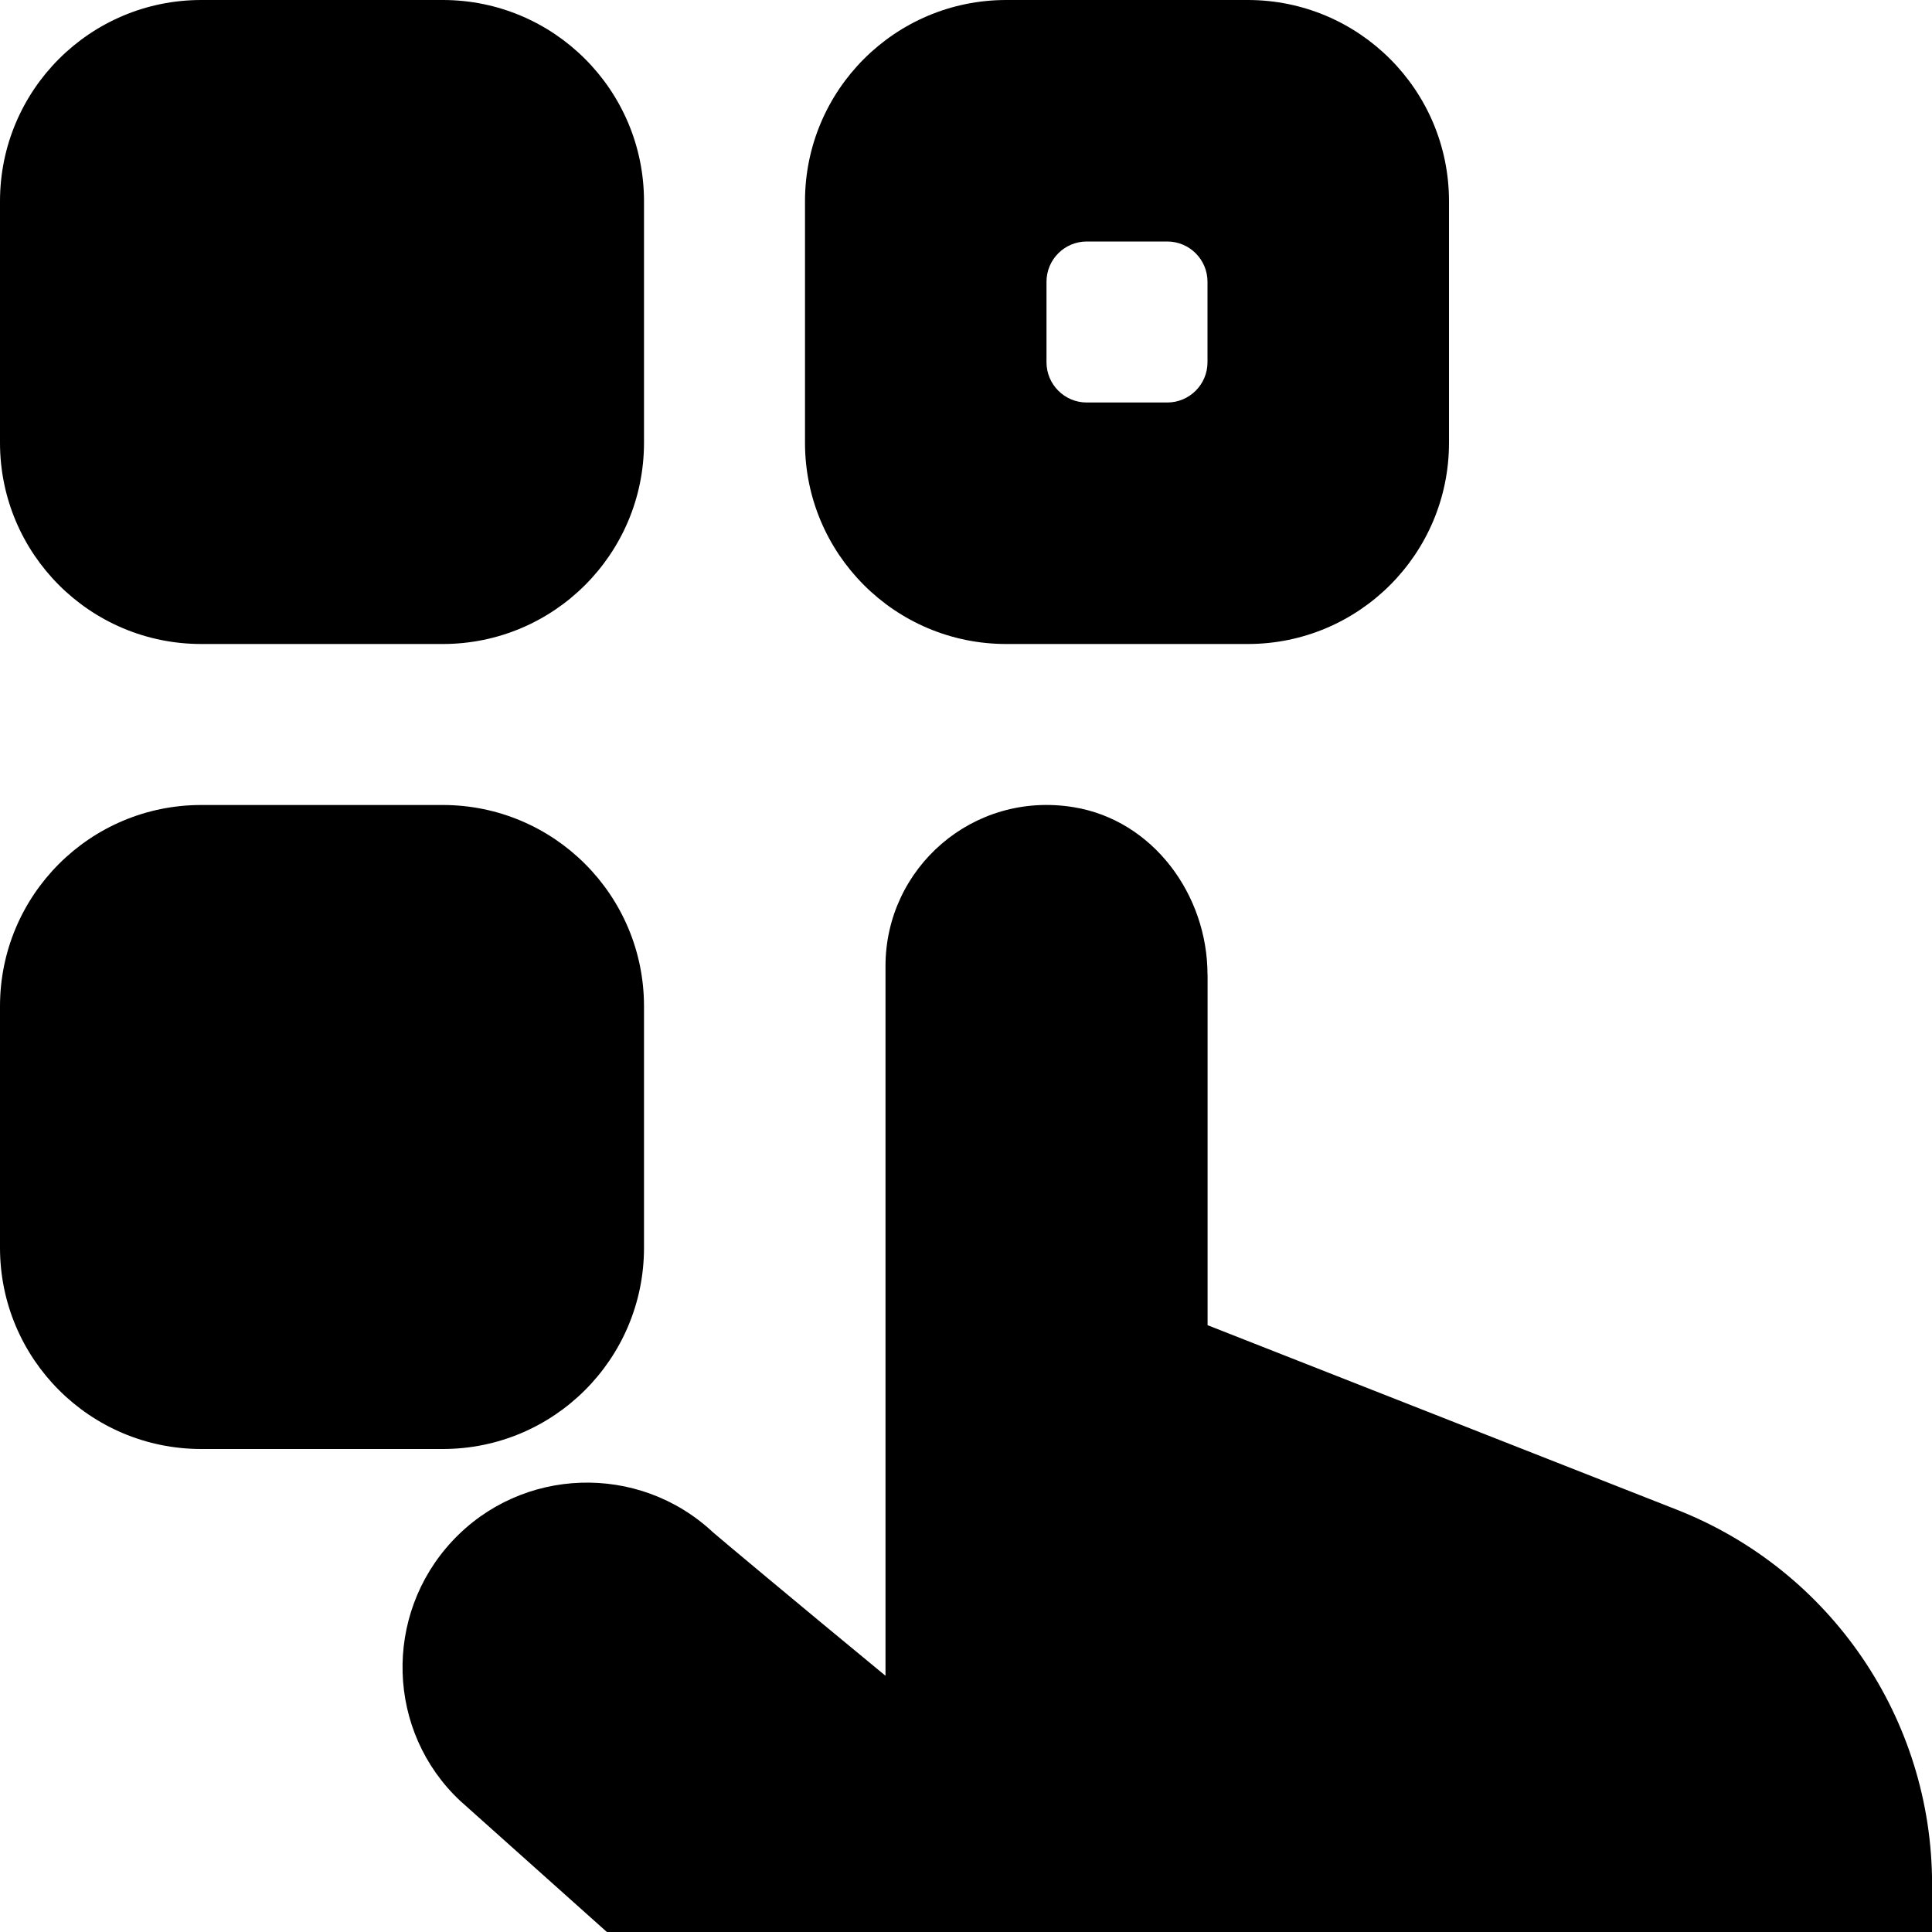
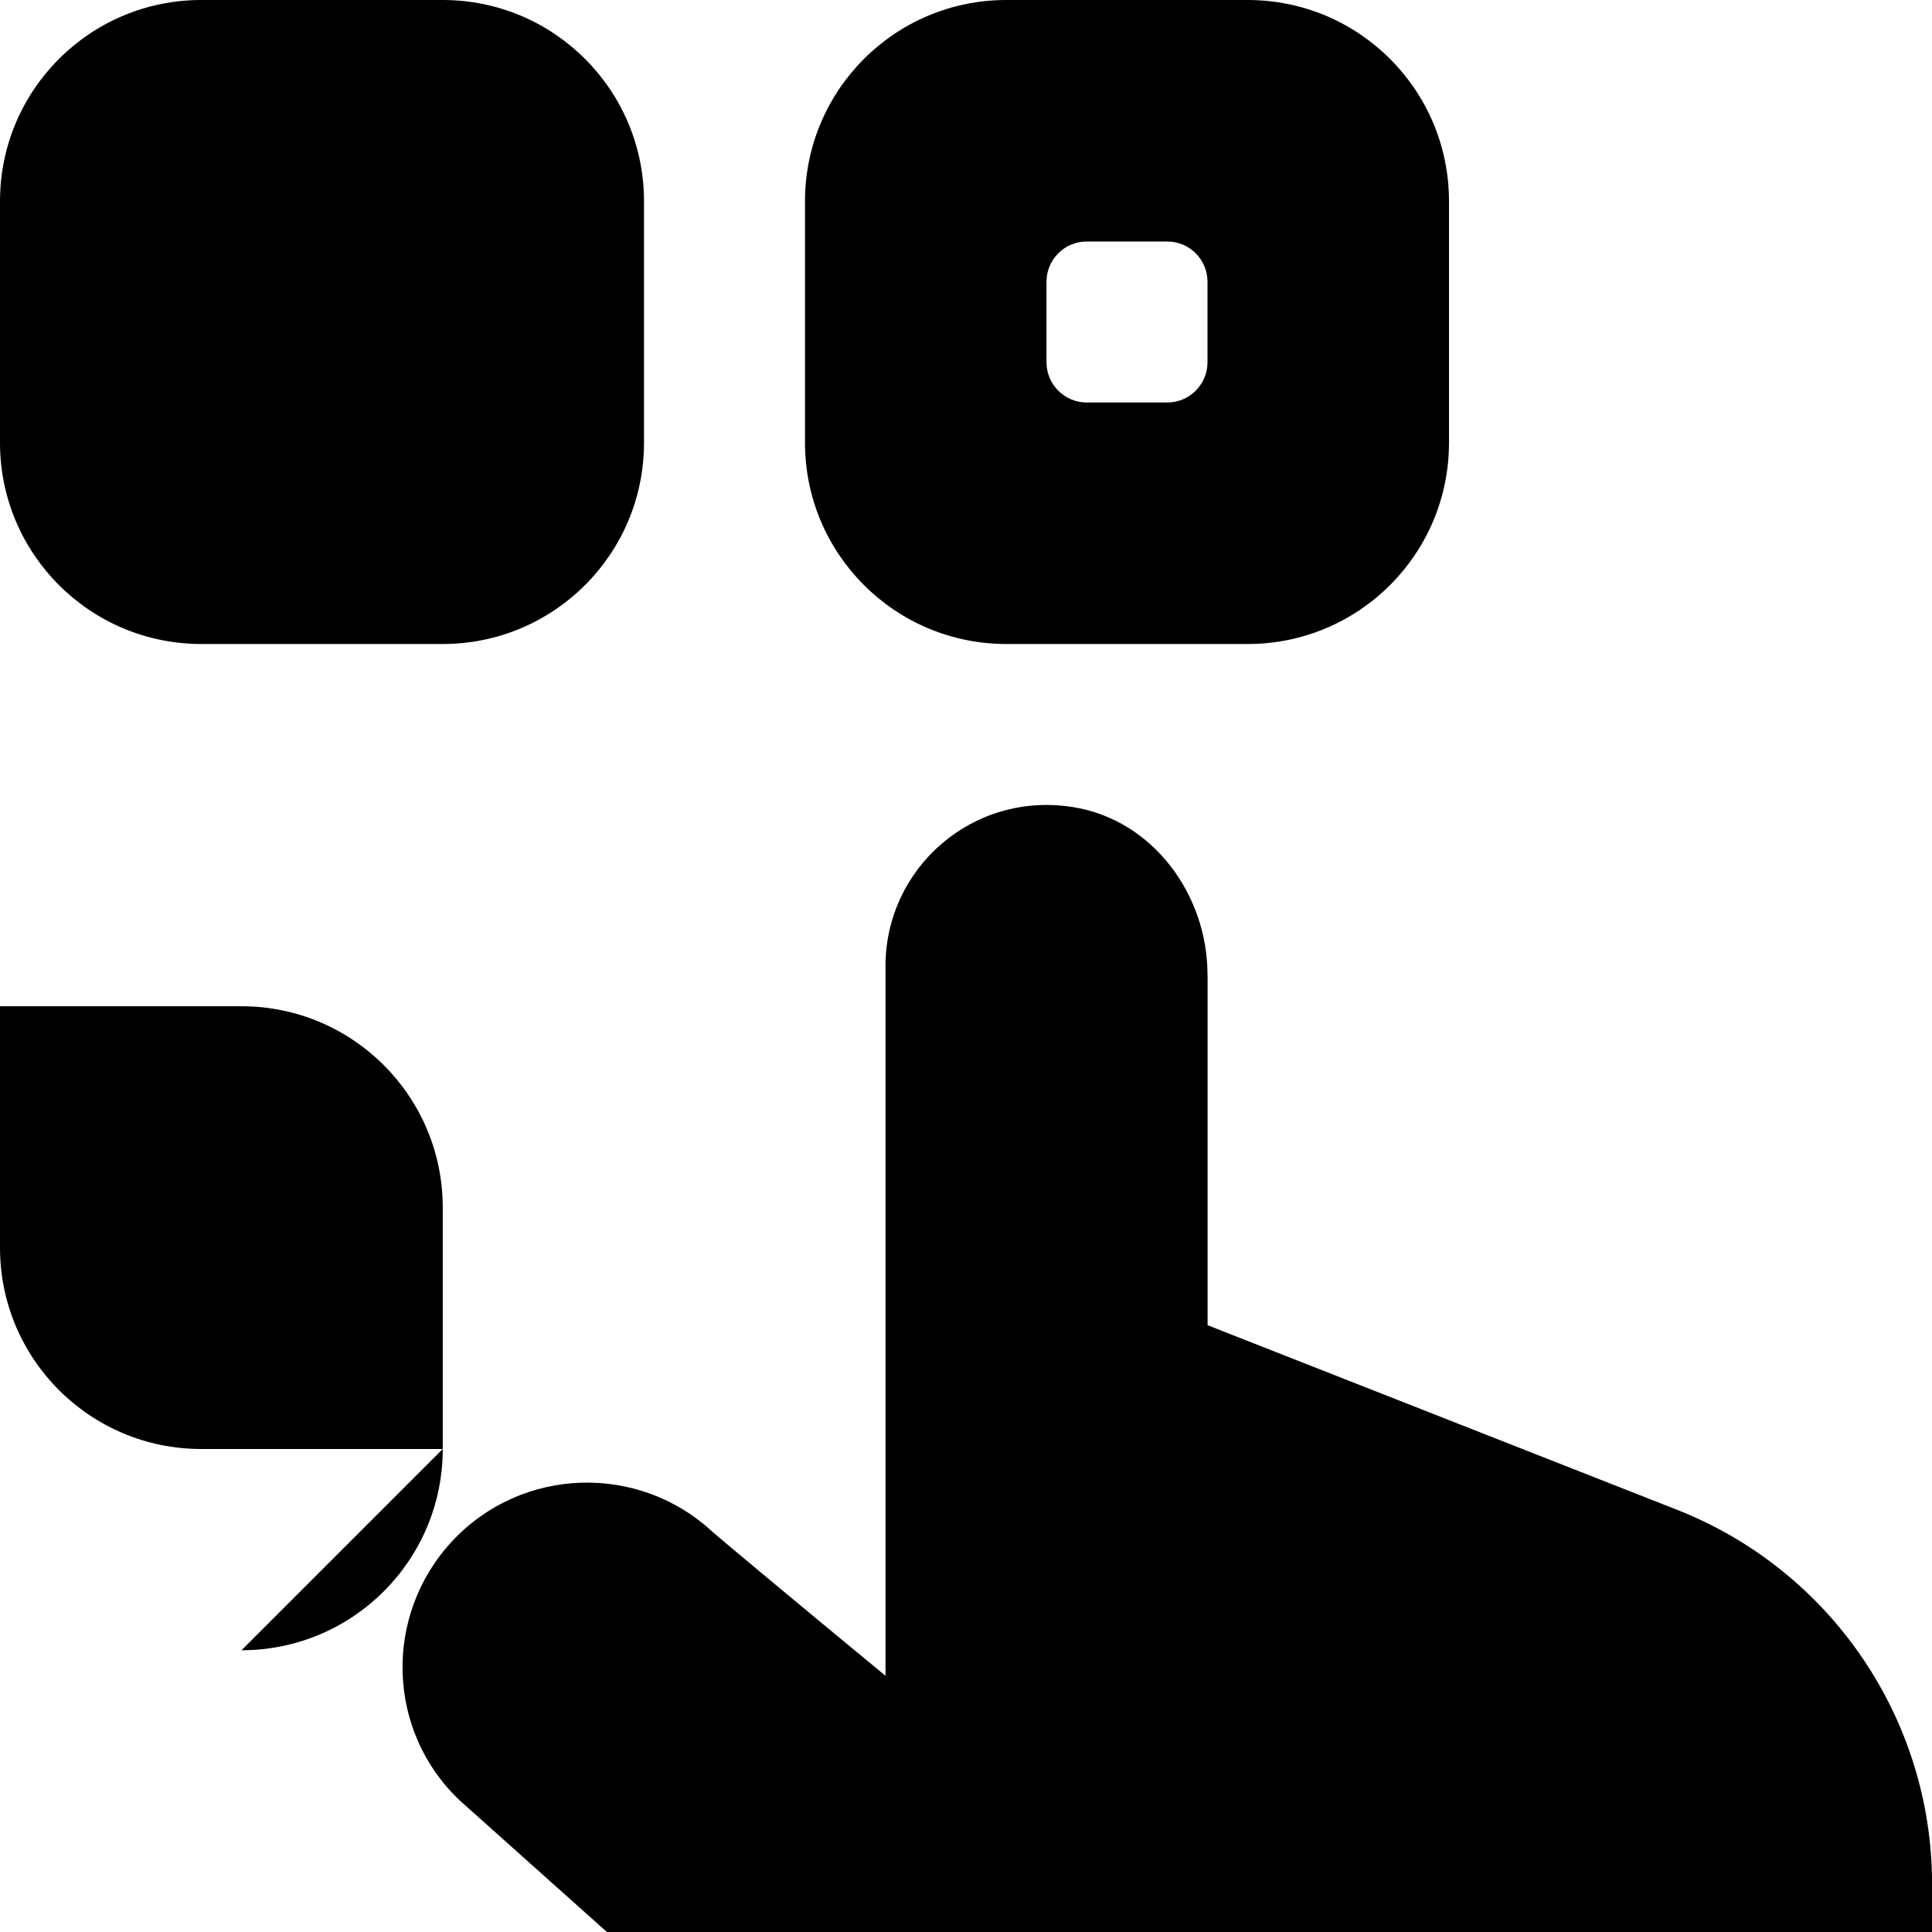
<svg xmlns="http://www.w3.org/2000/svg" id="Layer_1" data-name="Layer 1" viewBox="0 0 24 24">
-   <path d="m5.5,8h-3c-1.381,0-2.5-1.119-2.5-2.5v-3C0,1.119,1.119,0,2.5,0h3c1.381,0,2.5,1.119,2.5,2.5v3c0,1.381-1.119,2.5-2.5,2.5Zm0,10h-3c-1.381,0-2.5-1.119-2.5-2.5v-3c0-1.381,1.119-2.5,2.5-2.5h3c1.381,0,2.5,1.119,2.5,2.5v3c0,1.381-1.119,2.5-2.5,2.5ZM15.5,0h-3c-1.381,0-2.5,1.119-2.5,2.5v3c0,1.381,1.119,2.5,2.5,2.5h3c1.381,0,2.5-1.119,2.5-2.5v-3c0-1.381-1.119-2.5-2.5-2.5Zm-.5,4.5c0,.276-.224.5-.5.5h-1c-.276,0-.5-.224-.5-.5v-1c0-.276.224-.5.5-.5h1c.276,0,.5.224.5.5v1Zm0,7.607c0-.996-.681-1.92-1.664-2.08-1.253-.204-2.336.758-2.336,1.973v8.817c-1.076-.886-2.111-1.752-2.145-1.784-.922-.861-2.373-.813-3.235.109-.863.923-.819,2.372.098,3.23l1.821,1.628h16.462v-.593c0-2.055-1.258-3.901-3.171-4.653l-5.829-2.292v-4.355Z" />
+   <path d="m5.5,8h-3c-1.381,0-2.5-1.119-2.5-2.5v-3C0,1.119,1.119,0,2.5,0h3c1.381,0,2.5,1.119,2.5,2.5v3c0,1.381-1.119,2.5-2.5,2.5Zm0,10h-3c-1.381,0-2.5-1.119-2.5-2.5v-3h3c1.381,0,2.5,1.119,2.5,2.5v3c0,1.381-1.119,2.5-2.5,2.5ZM15.5,0h-3c-1.381,0-2.5,1.119-2.5,2.5v3c0,1.381,1.119,2.5,2.5,2.5h3c1.381,0,2.5-1.119,2.5-2.5v-3c0-1.381-1.119-2.5-2.5-2.5Zm-.5,4.5c0,.276-.224.5-.5.5h-1c-.276,0-.5-.224-.5-.5v-1c0-.276.224-.5.5-.5h1c.276,0,.5.224.5.5v1Zm0,7.607c0-.996-.681-1.92-1.664-2.08-1.253-.204-2.336.758-2.336,1.973v8.817c-1.076-.886-2.111-1.752-2.145-1.784-.922-.861-2.373-.813-3.235.109-.863.923-.819,2.372.098,3.23l1.821,1.628h16.462v-.593c0-2.055-1.258-3.901-3.171-4.653l-5.829-2.292v-4.355Z" />
</svg>